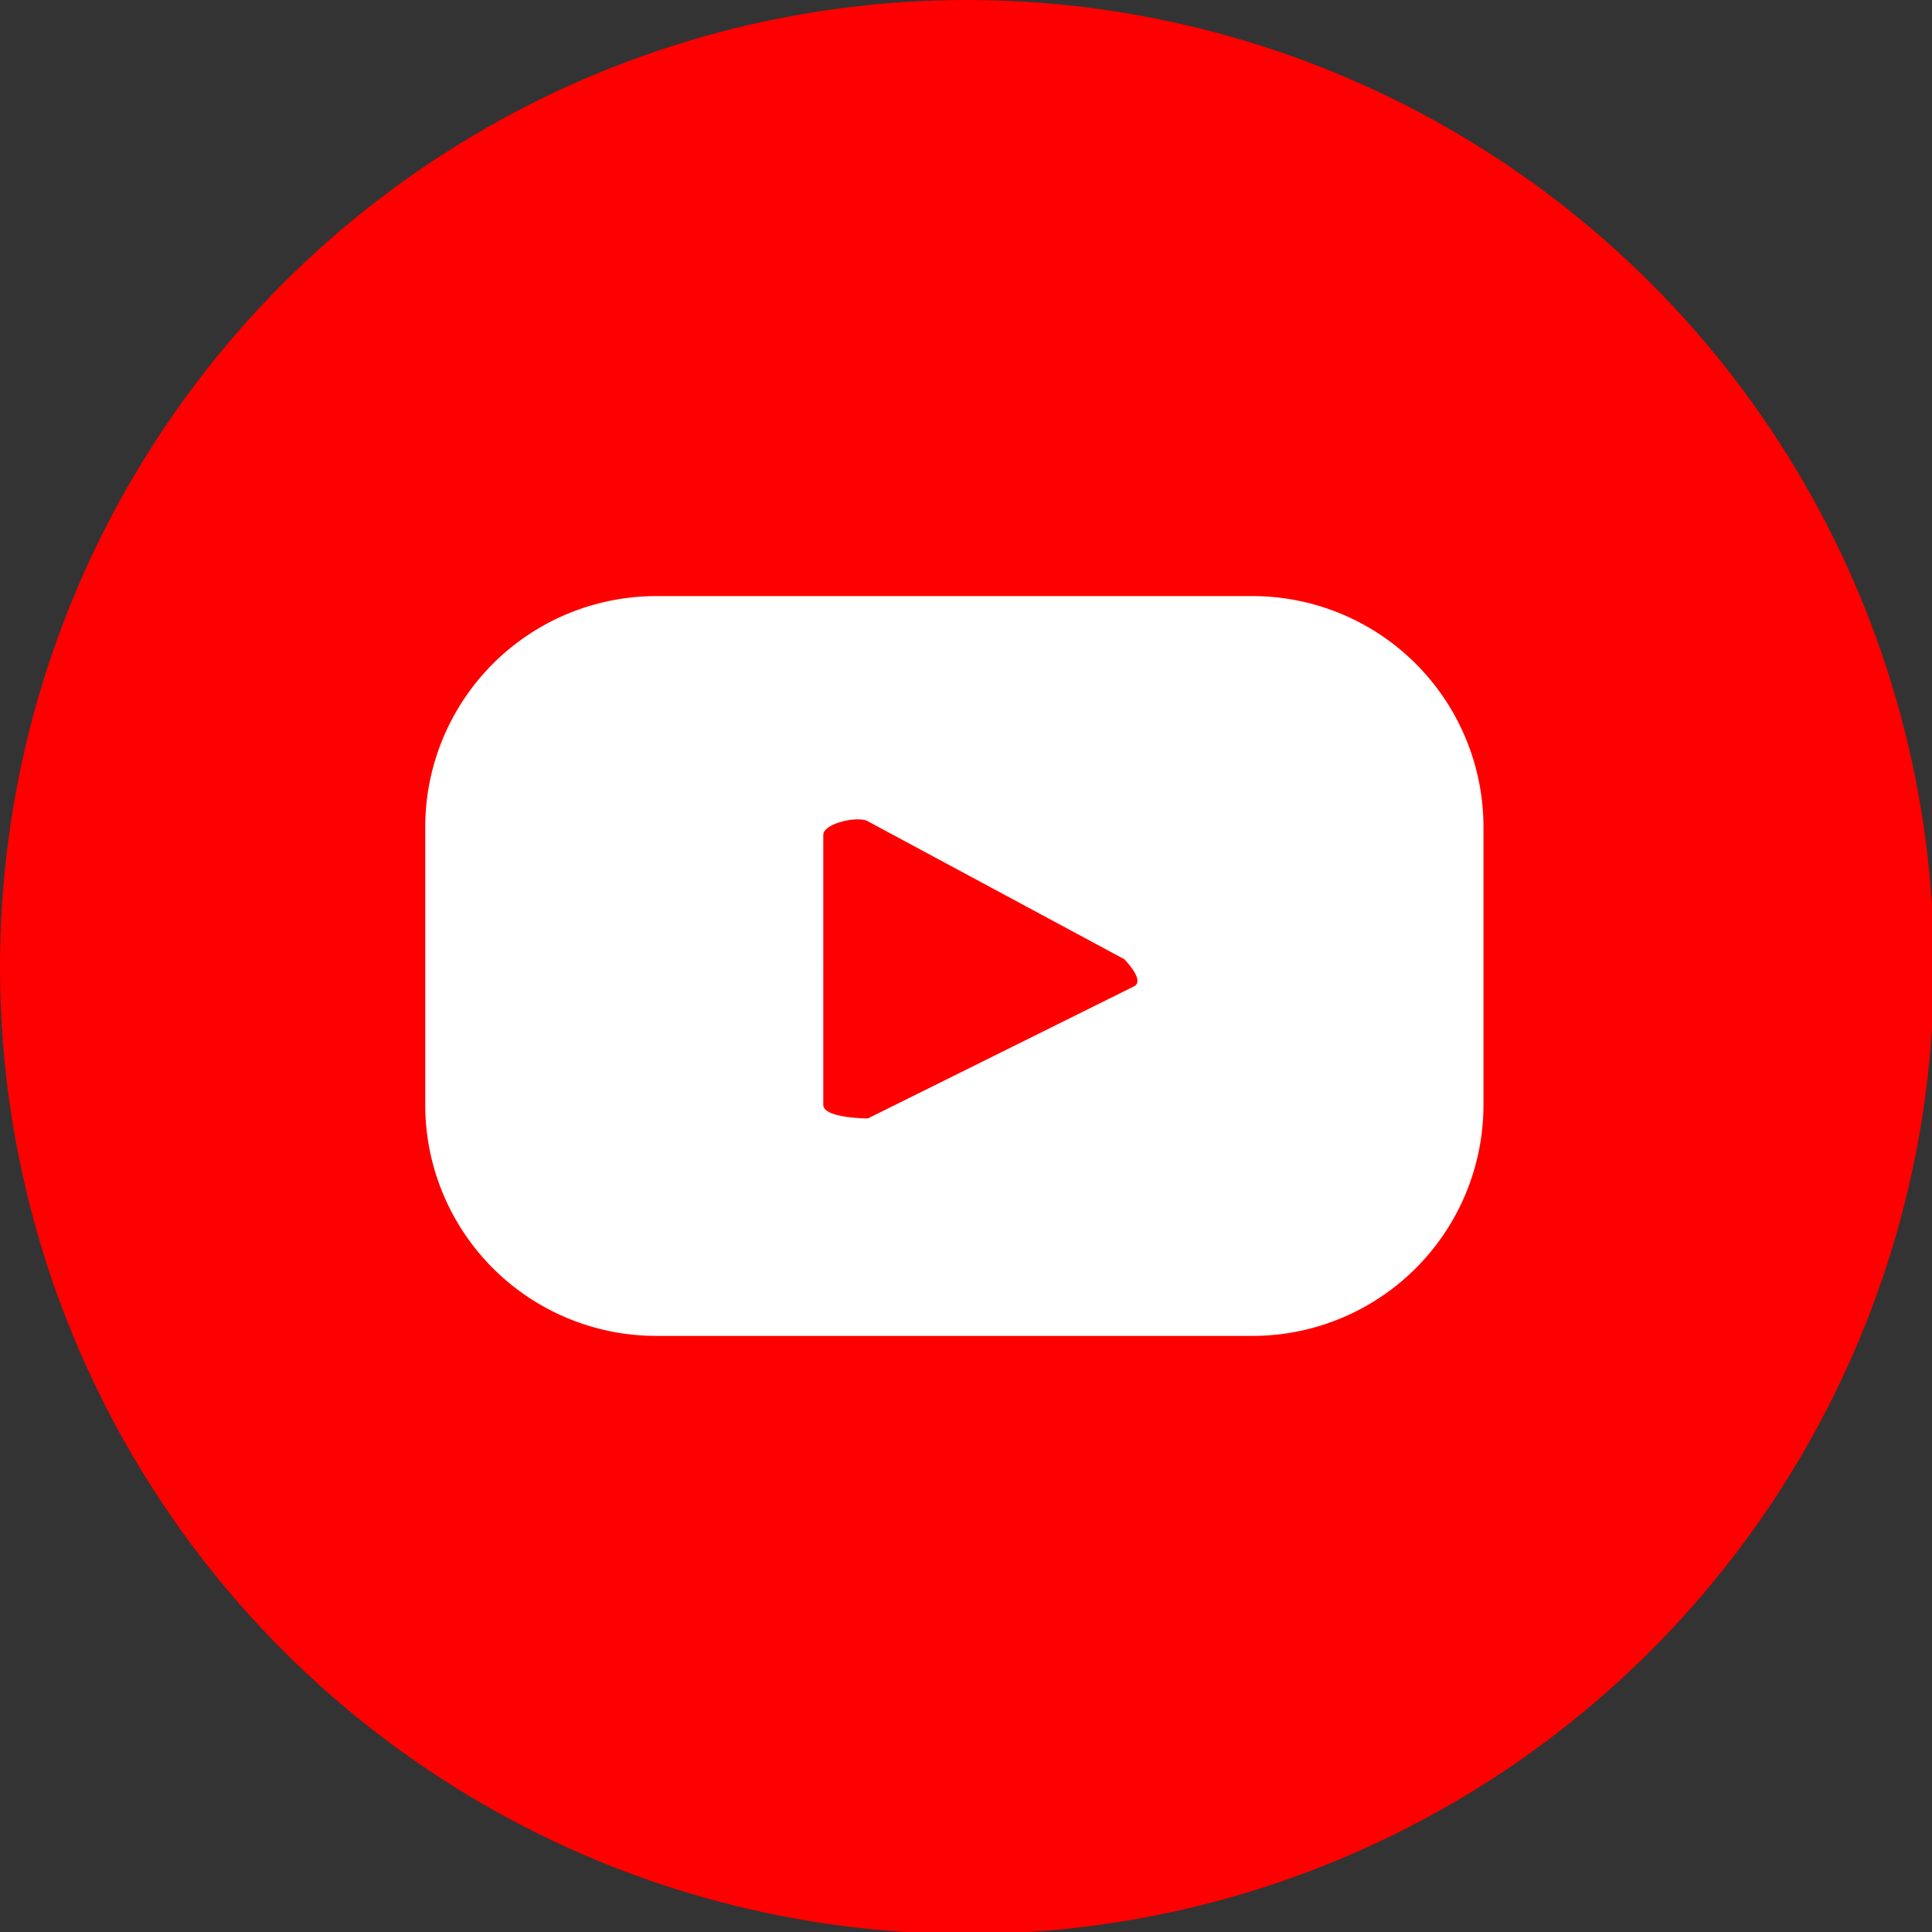
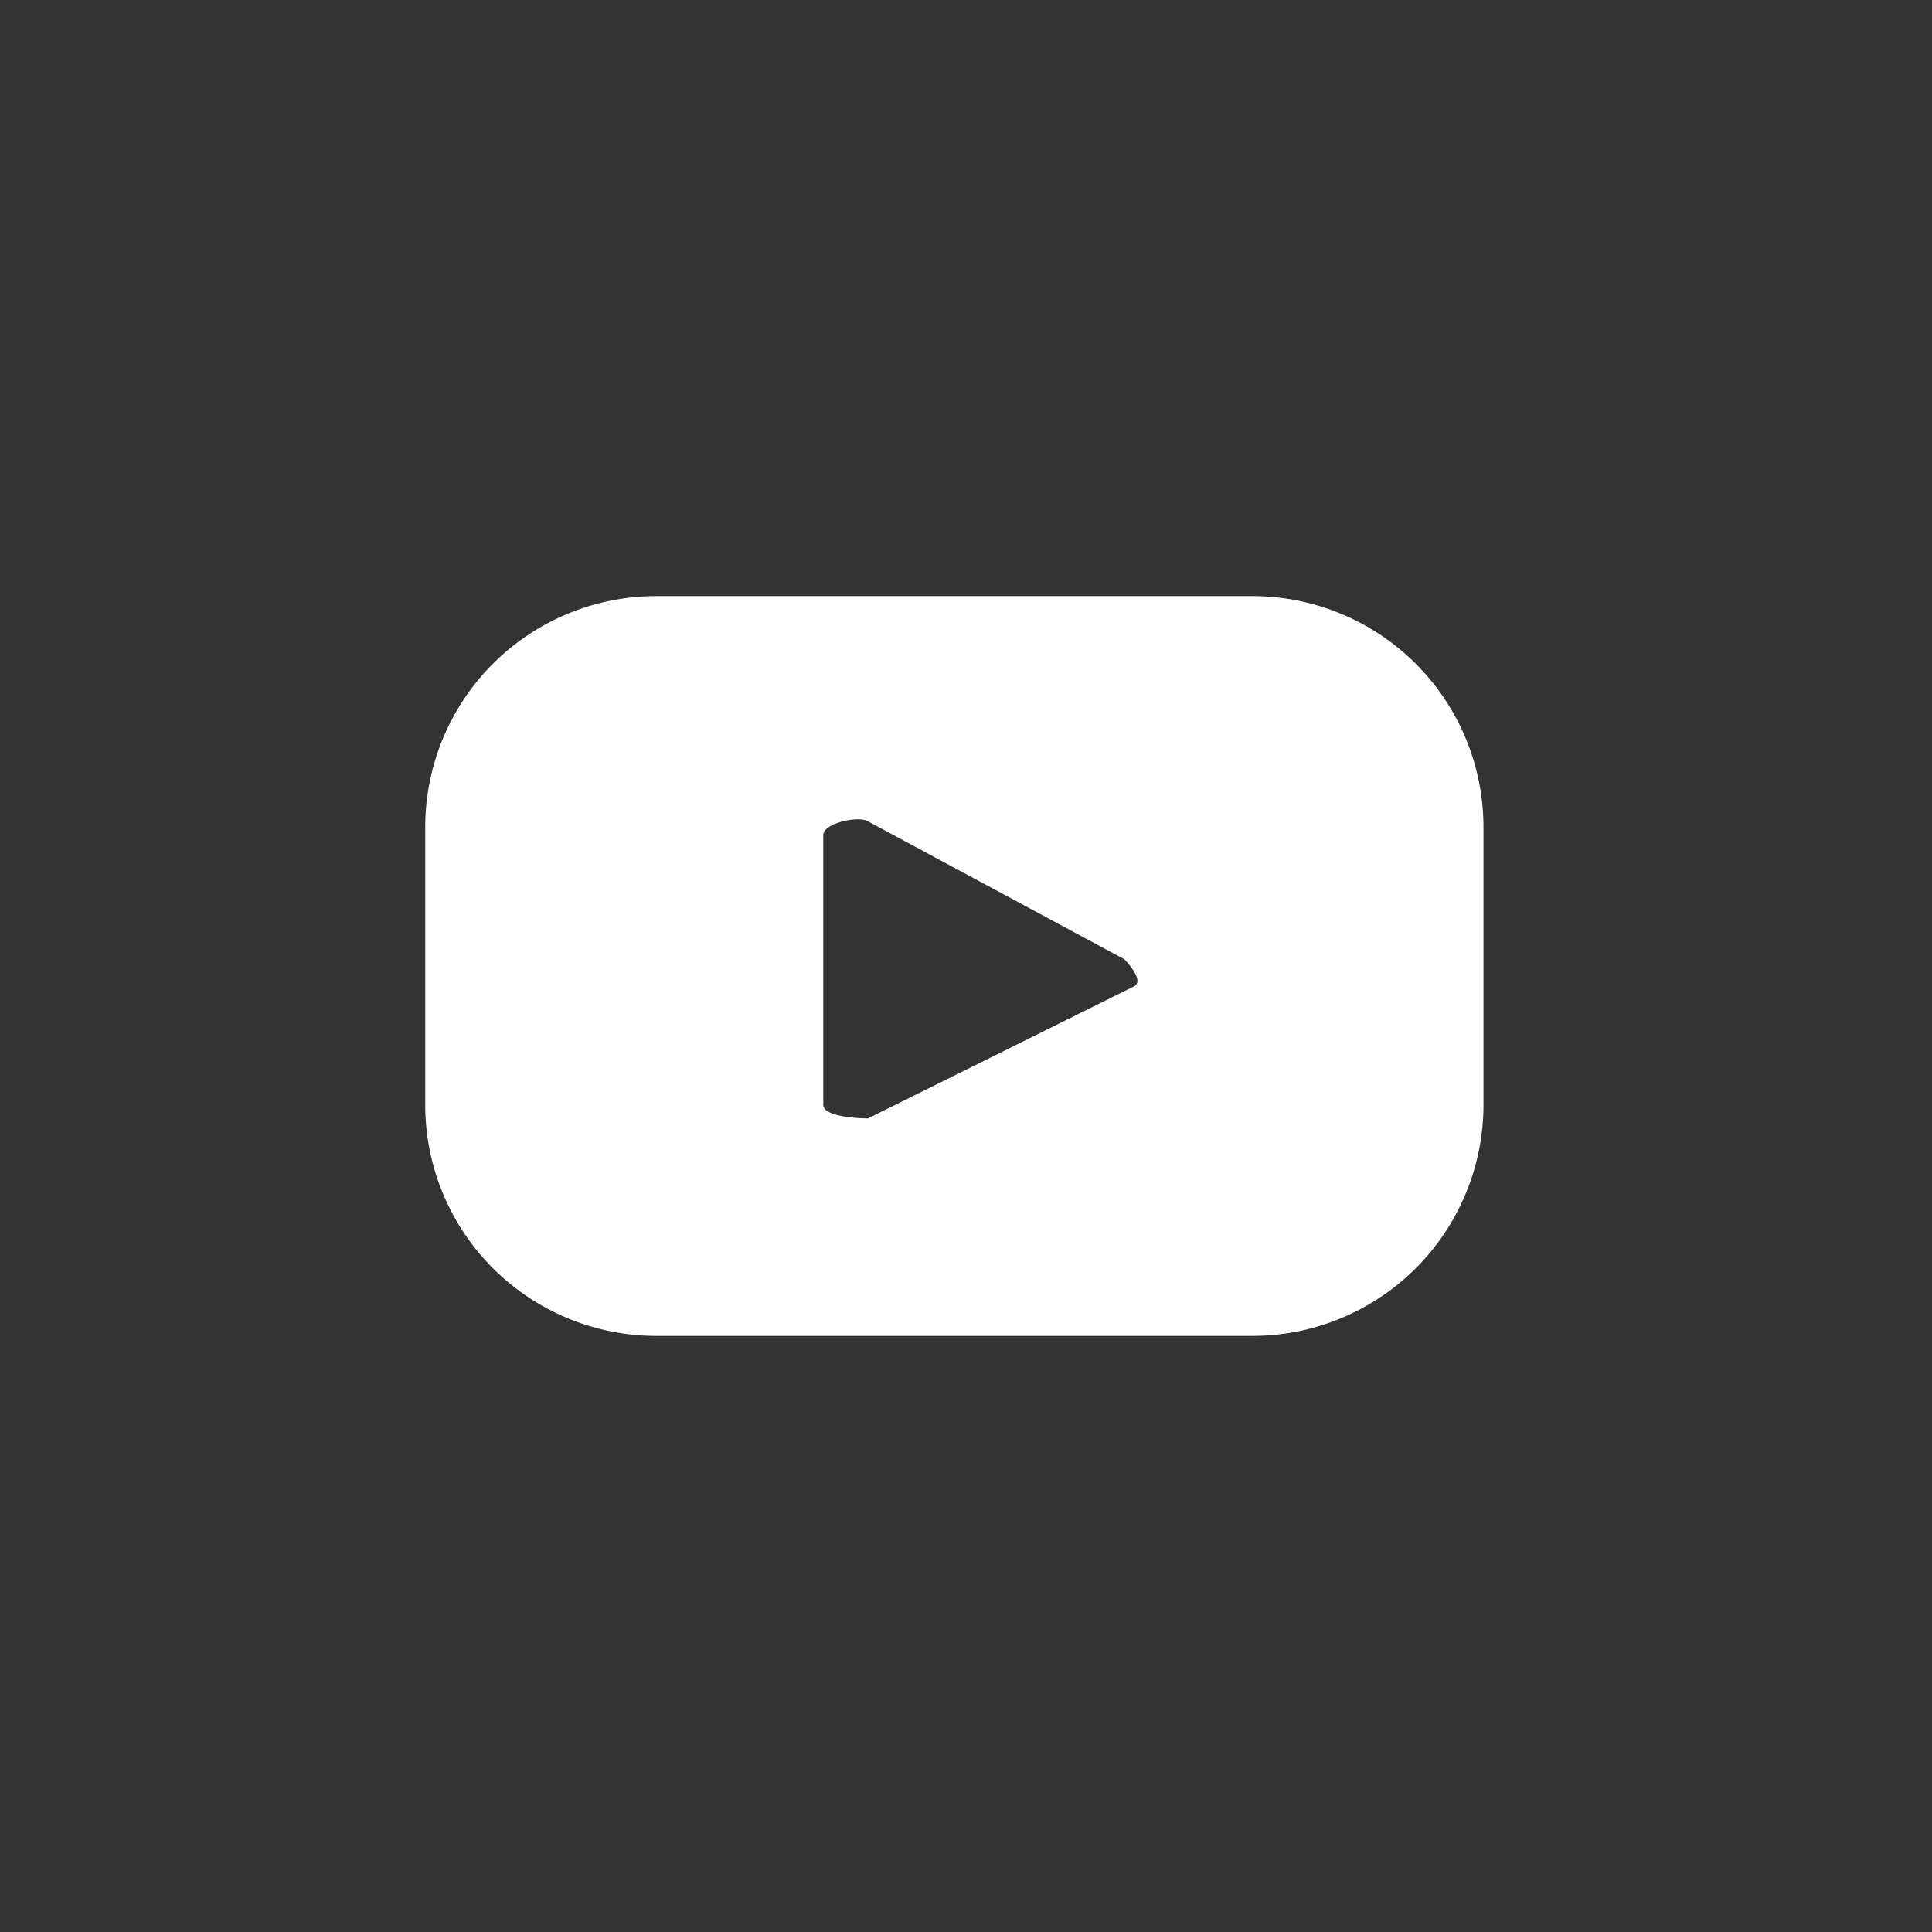
<svg xmlns="http://www.w3.org/2000/svg" viewBox="0 0 9.95 9.95">
  <rect x="0" y="0" width="9.95" height="9.95" fill="#333333" stroke="none" />
  <defs>
    <style>.cls-1{fill:red;}.cls-2{fill:#fff;}</style>
  </defs>
  <title>web_you</title>
  <g id="Capa_2" data-name="Capa 2">
    <g id="DETALLE">
-       <circle class="cls-1" cx="4.98" cy="4.98" r="4.98" />
      <path class="cls-2" d="M7.64,4.26a1.19,1.19,0,0,0-1.2-1.19H3.39a1.19,1.19,0,0,0-1.2,1.19V5.69a1.19,1.19,0,0,0,1.2,1.19H6.44a1.19,1.19,0,0,0,1.2-1.19Zm-1.8.82-1.37.68s-.23,0-.23-.07V4.3c0-.06.18-.1.23-.07l1.32.71S5.9,5.05,5.84,5.08Z" />
    </g>
  </g>
</svg>